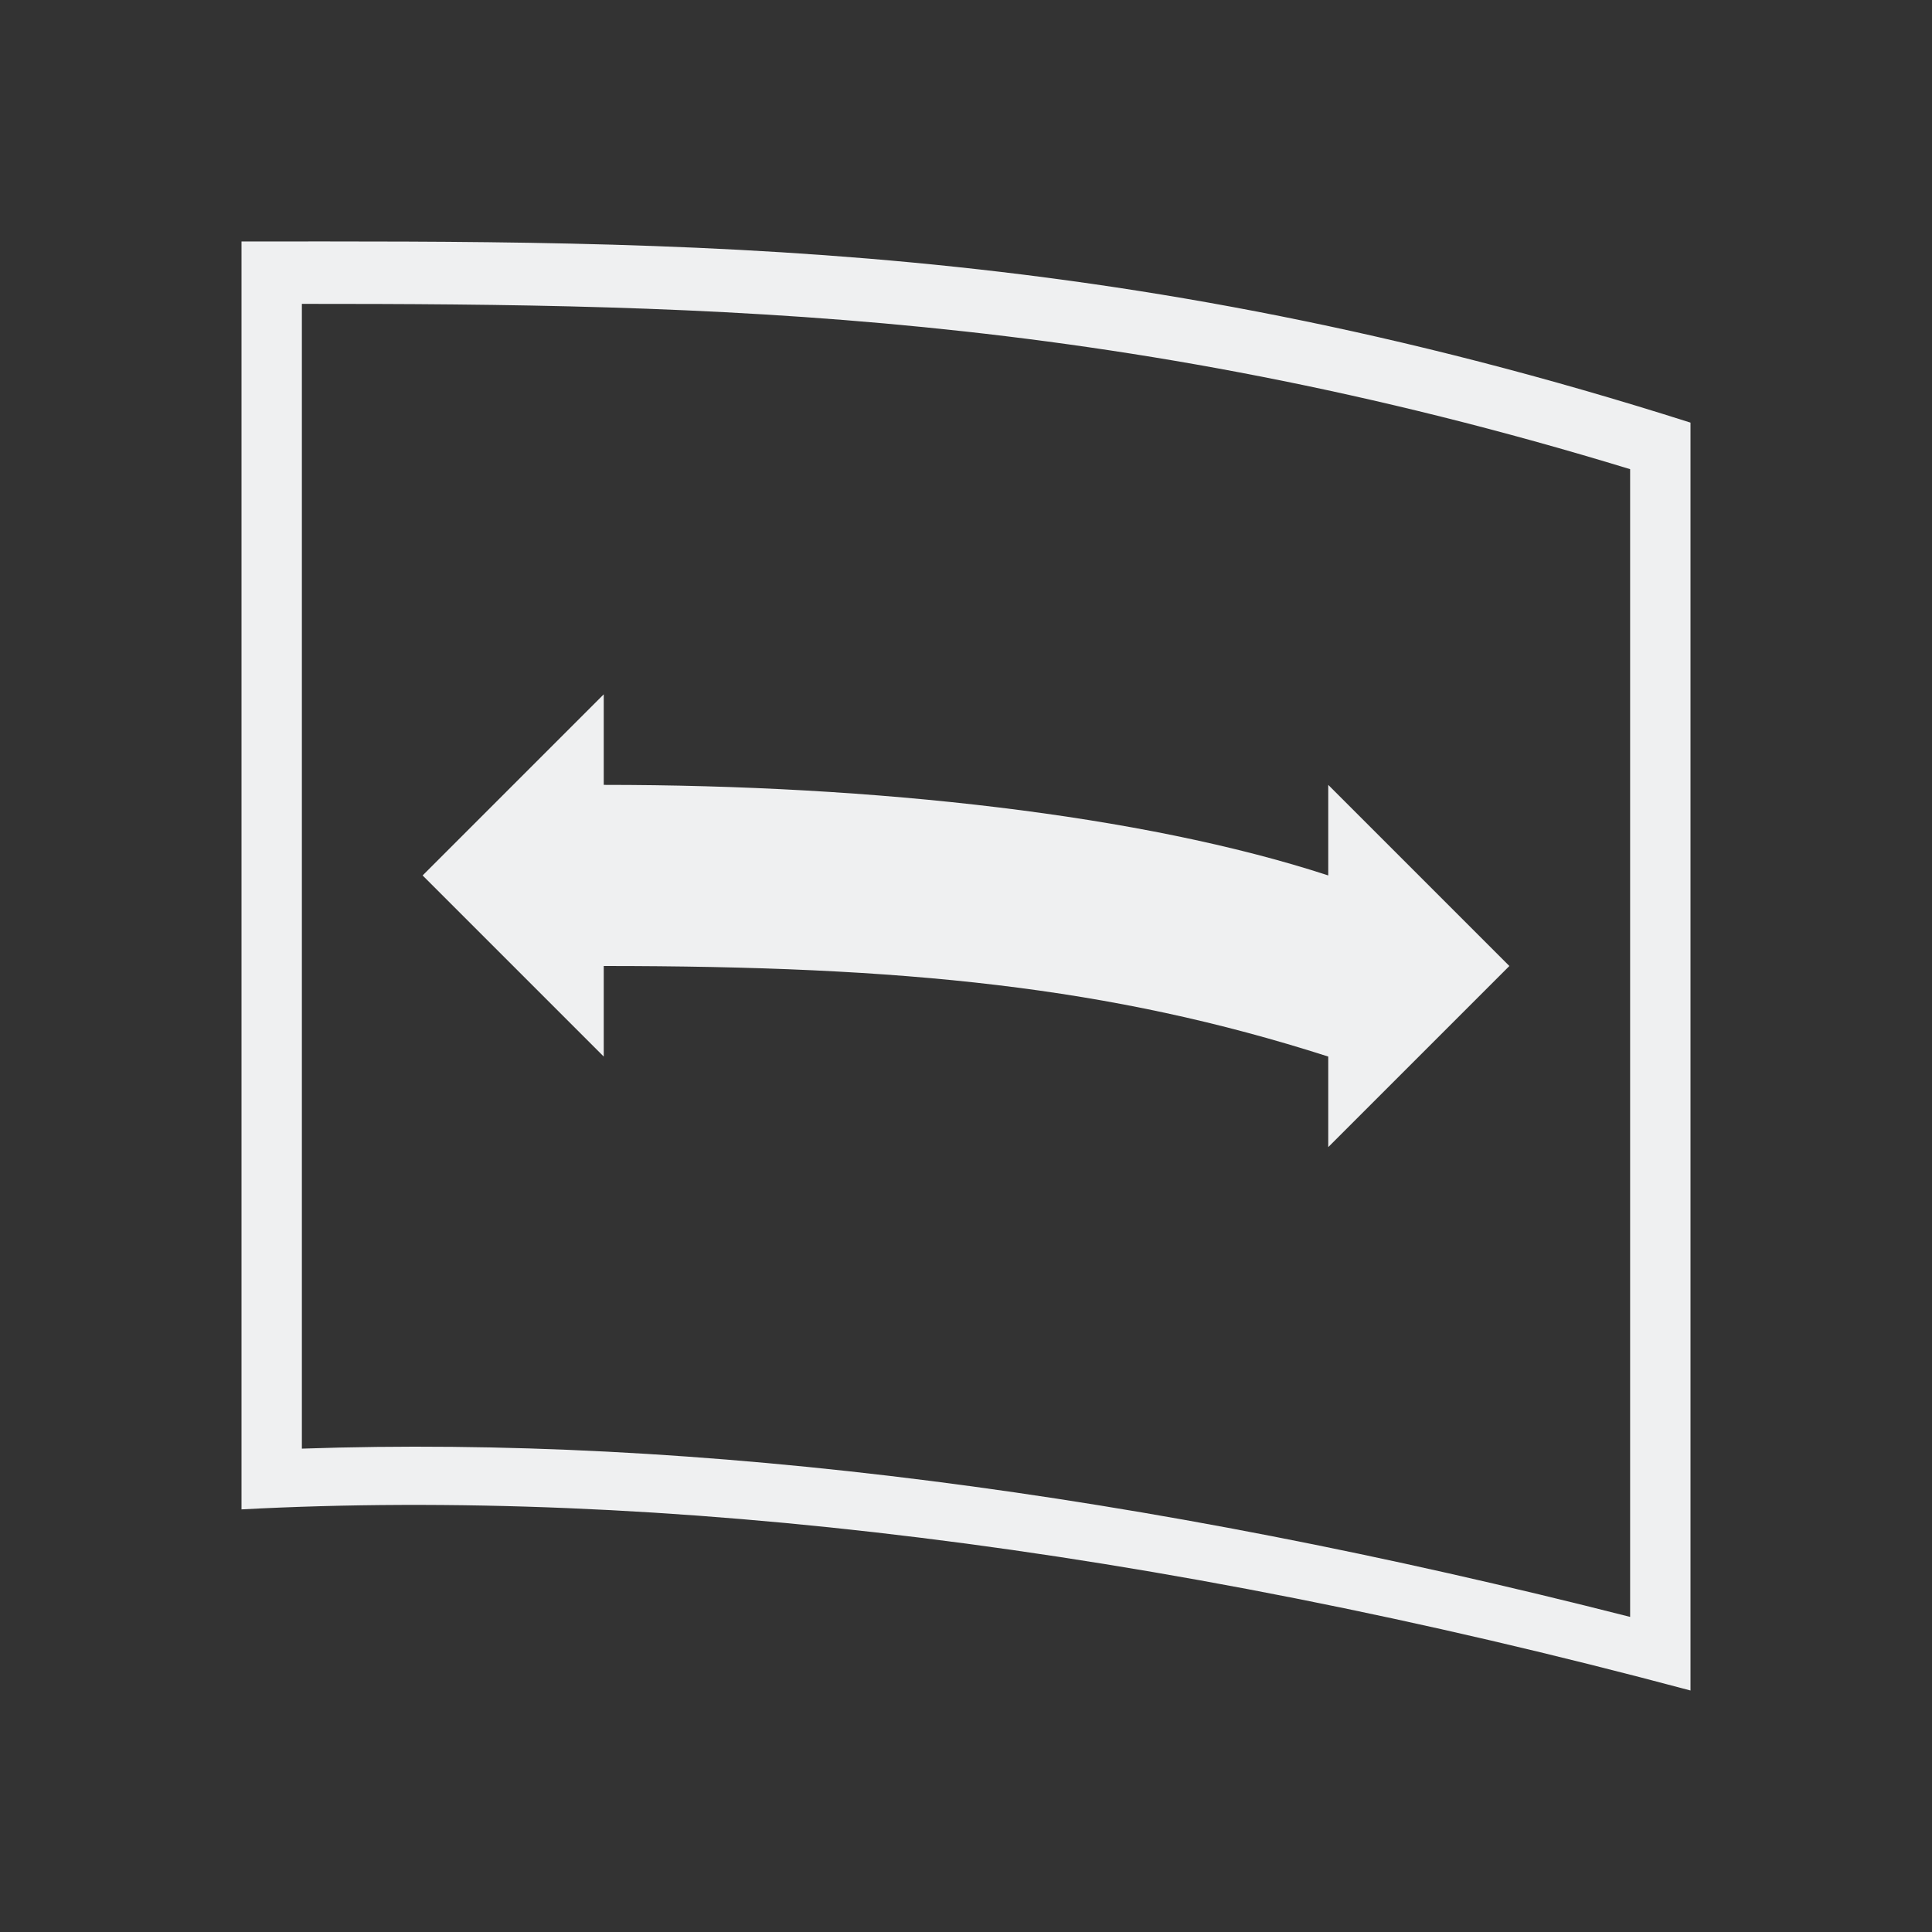
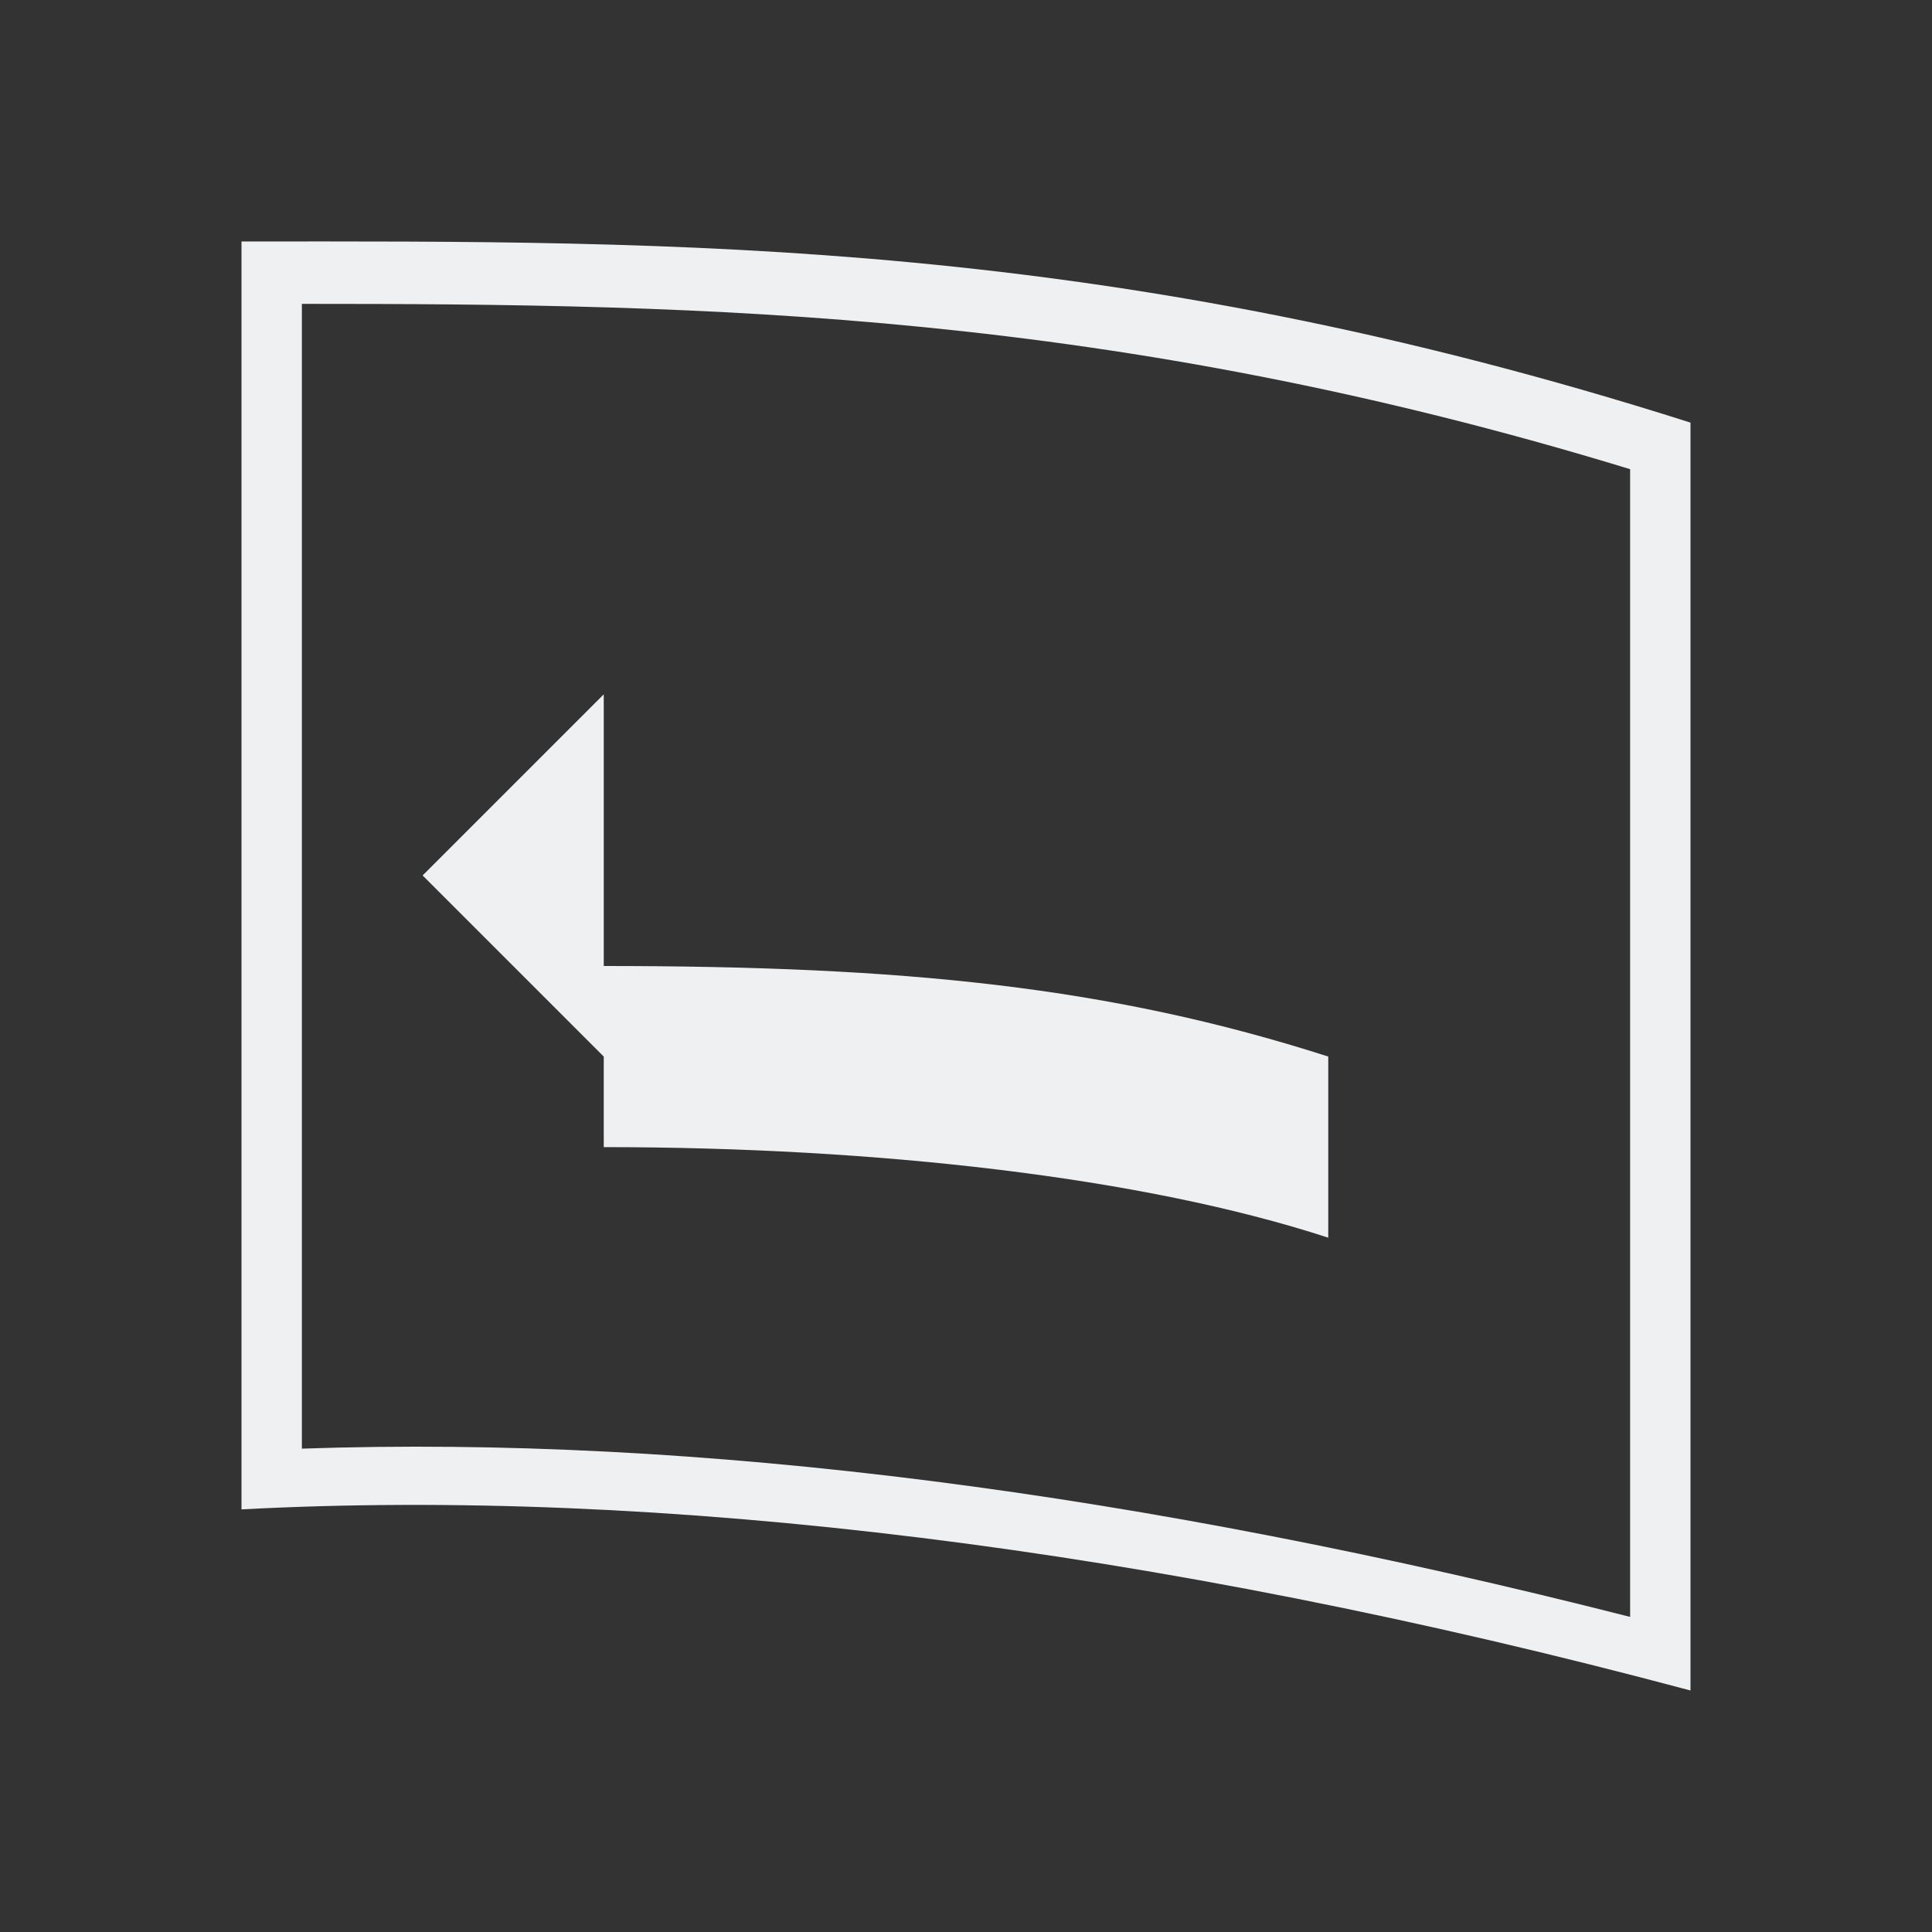
<svg xmlns="http://www.w3.org/2000/svg" viewBox="0 0 32 32">
  <rect x="0" y="0" width="32" height="32" fill="#333333" stroke="none" />
-   <path d="m4 4v21c6.9-.365 15.087.617 24 3v-21c-9.63-3.066-16.742-3.006-24-3zm1 1.033c6.731-.001 13.428.119 22 2.738v19.01c-8.108-2.064-15.448-3.012-22-2.787zm5 6.467-3 3 3 3v-1.5c4.976 0 8.388.341 12 1.5v1.5l3-3-3-3v1.5c-3.079-1.006-7.5-1.5-12-1.5z" fill="#eff0f1" />
+   <path d="m4 4v21c6.9-.365 15.087.617 24 3v-21c-9.63-3.066-16.742-3.006-24-3zm1 1.033c6.731-.001 13.428.119 22 2.738v19.01c-8.108-2.064-15.448-3.012-22-2.787zm5 6.467-3 3 3 3v-1.5c4.976 0 8.388.341 12 1.5v1.5v1.5c-3.079-1.006-7.5-1.5-12-1.5z" fill="#eff0f1" />
</svg>